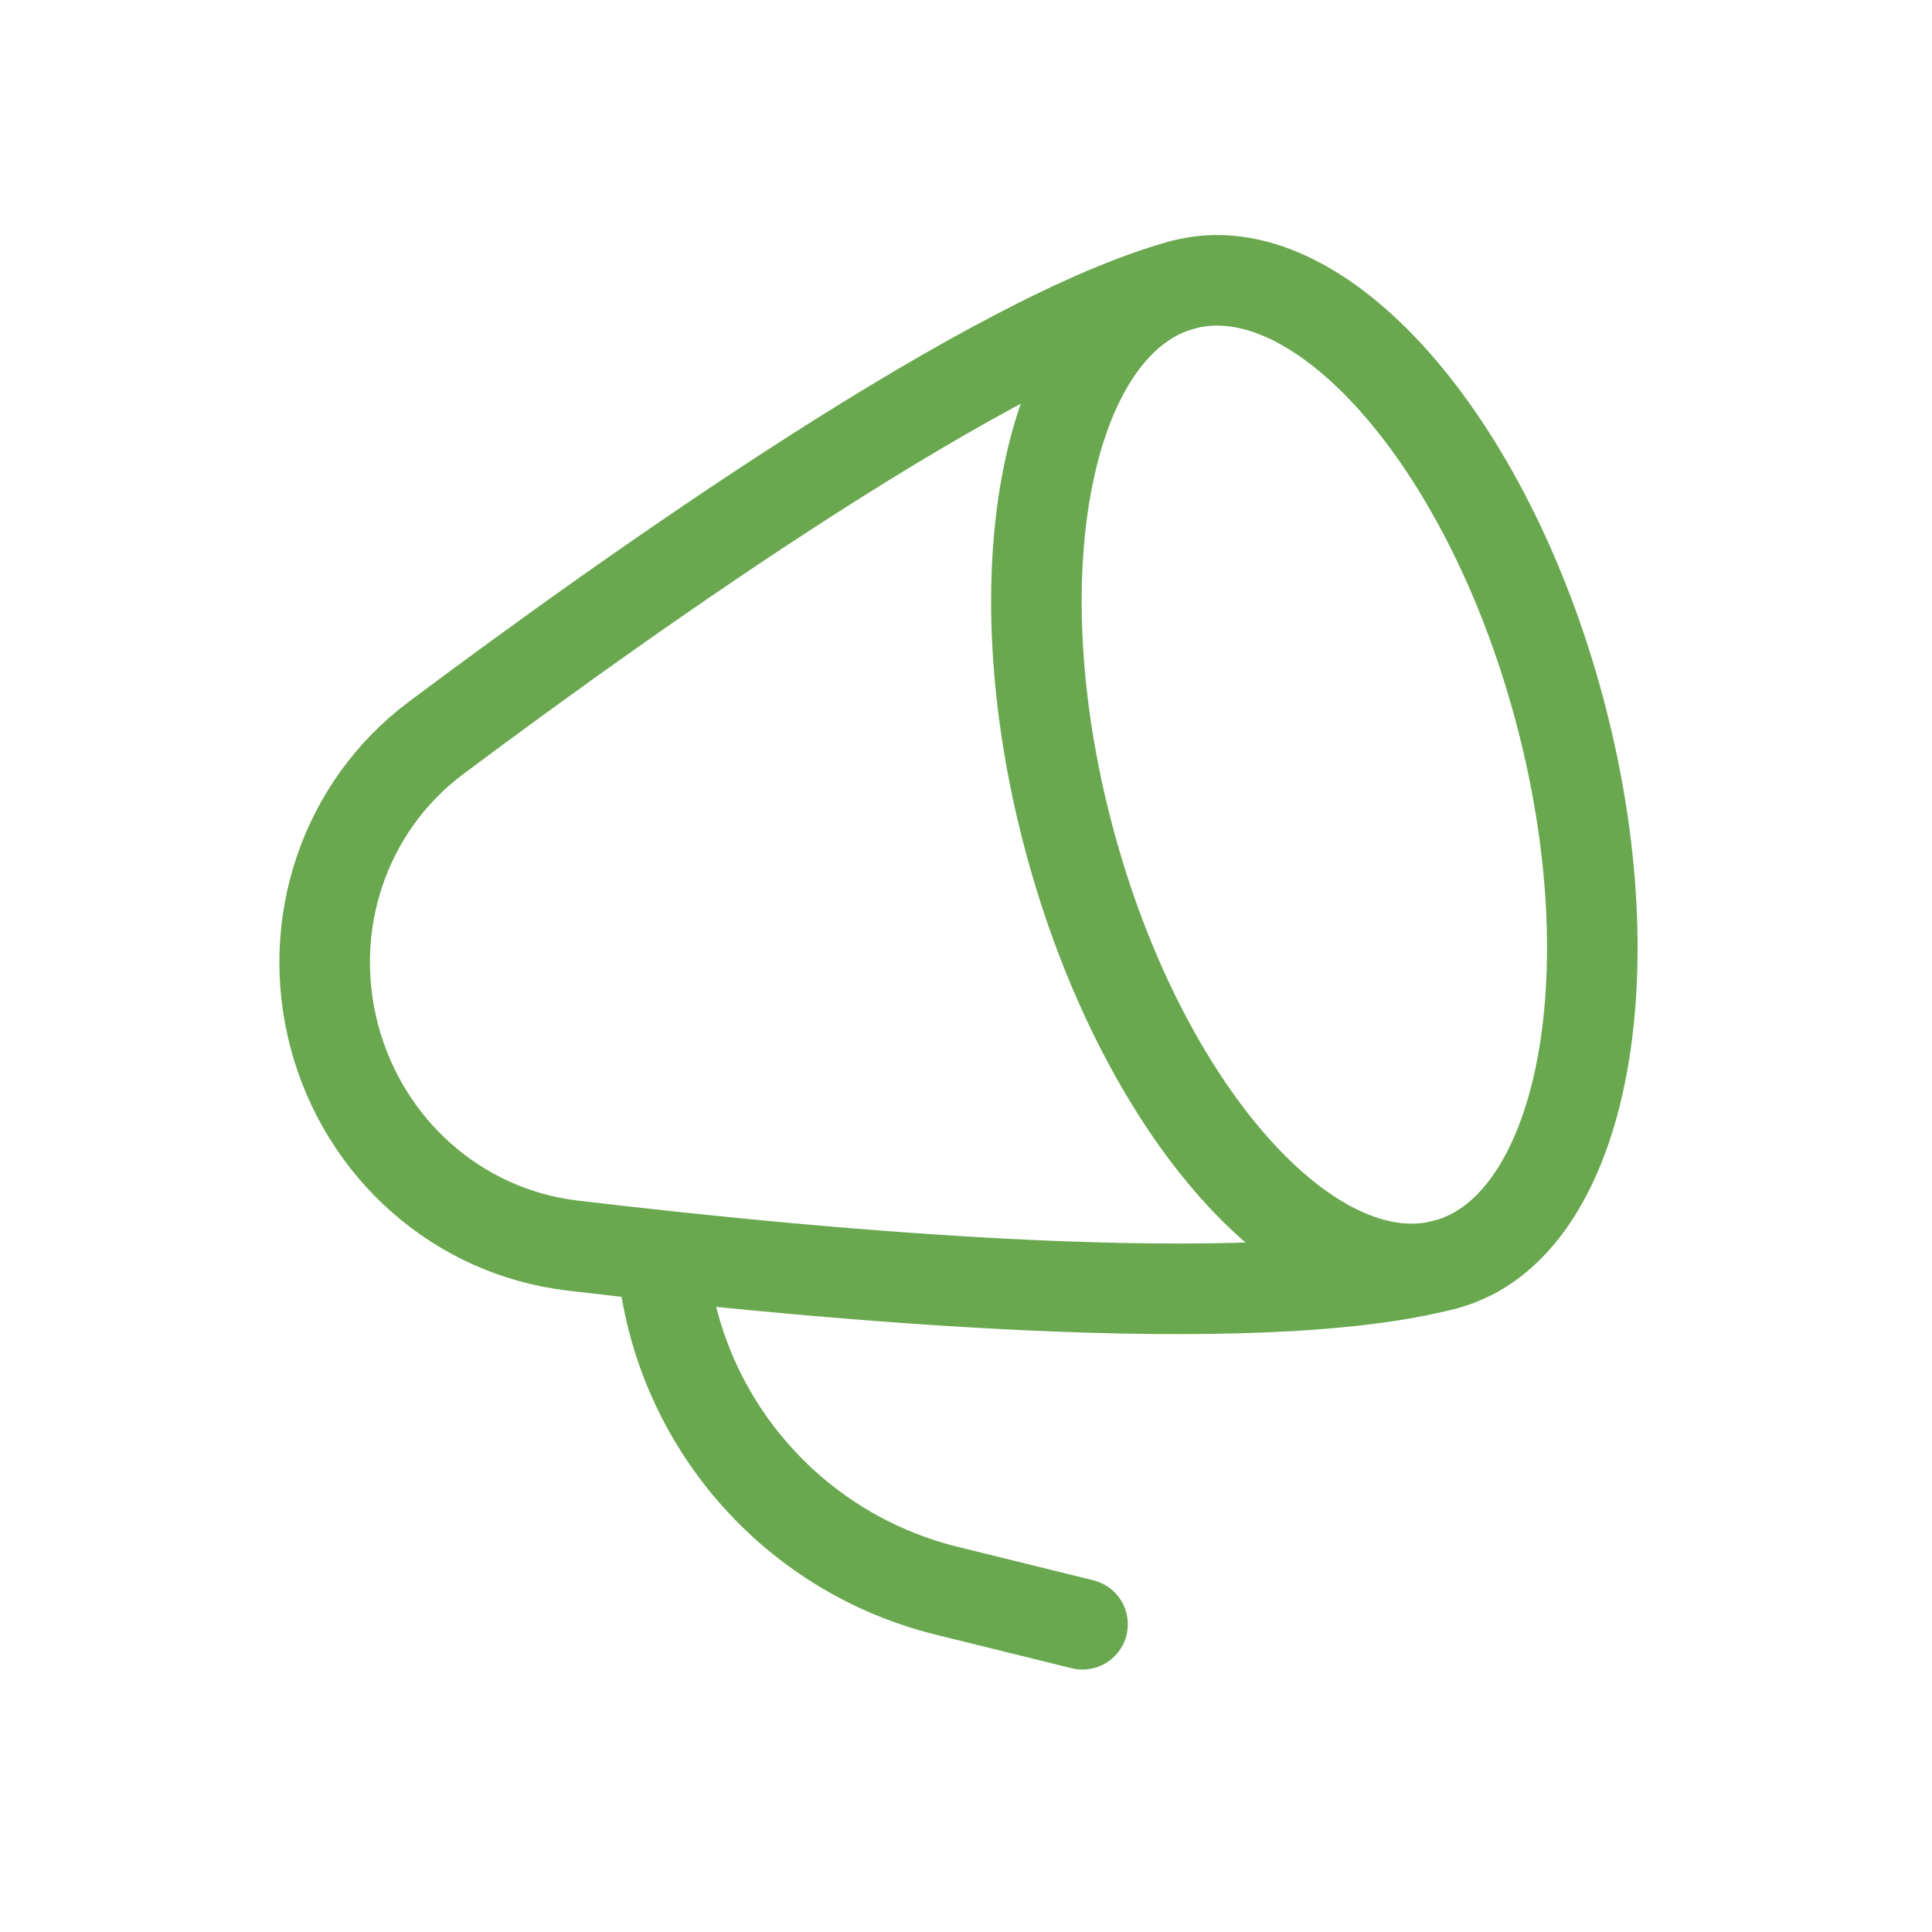
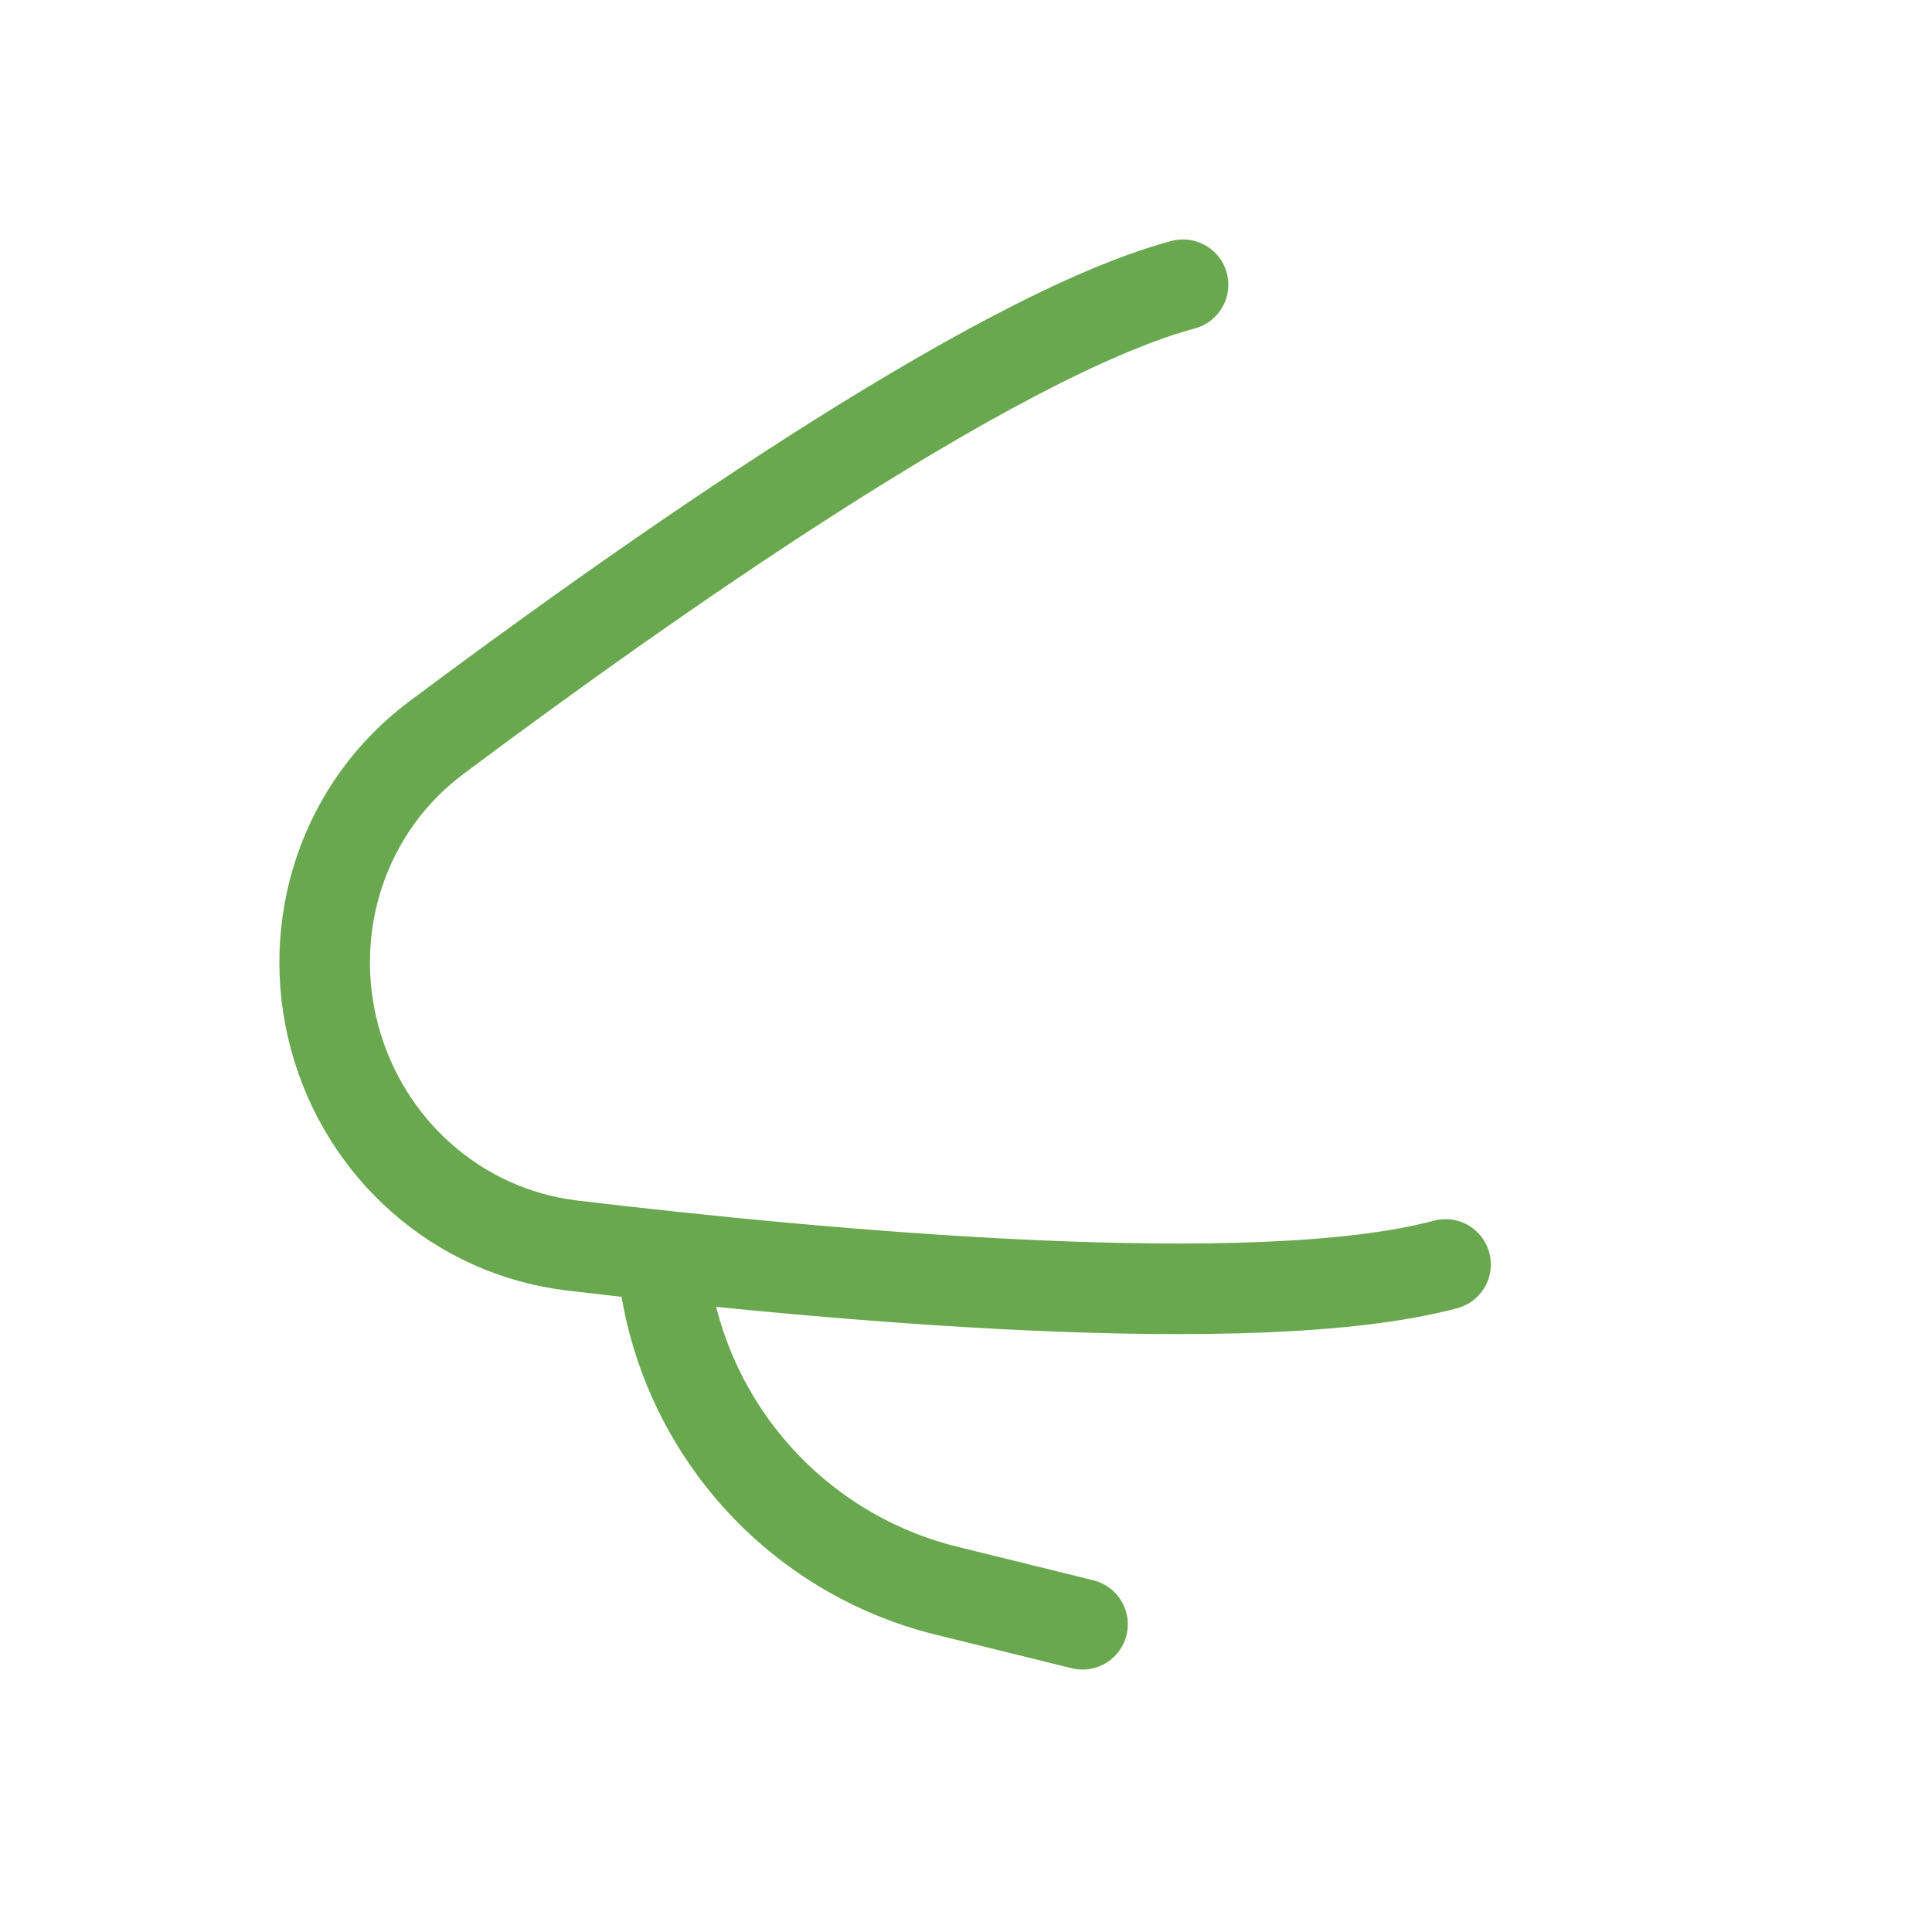
<svg xmlns="http://www.w3.org/2000/svg" width="32" height="32" viewBox="0 0 32 32" fill="none">
-   <path d="M23.944 20.944C26.185 20.343 27.028 16.224 25.827 11.743C24.626 7.262 21.837 4.116 19.596 4.716C17.355 5.317 16.512 9.436 17.713 13.917C18.914 18.398 21.704 21.544 23.944 20.944Z" stroke="#69A84F" stroke-width="1.5" stroke-linecap="round" stroke-linejoin="round" />
  <path d="M19.595 4.716C16.448 5.559 10.57 9.719 7.225 12.22C5.693 13.365 5.046 15.33 5.541 17.178C6.036 19.026 7.58 20.404 9.478 20.63C13.626 21.123 20.796 21.787 23.943 20.943M17.93 26.903L15.669 26.345C14.461 26.045 13.371 25.39 12.539 24.463C11.707 23.537 11.172 22.383 11.003 21.15" stroke="#69A84F" stroke-width="1.5" stroke-linecap="round" stroke-linejoin="round" />
</svg>